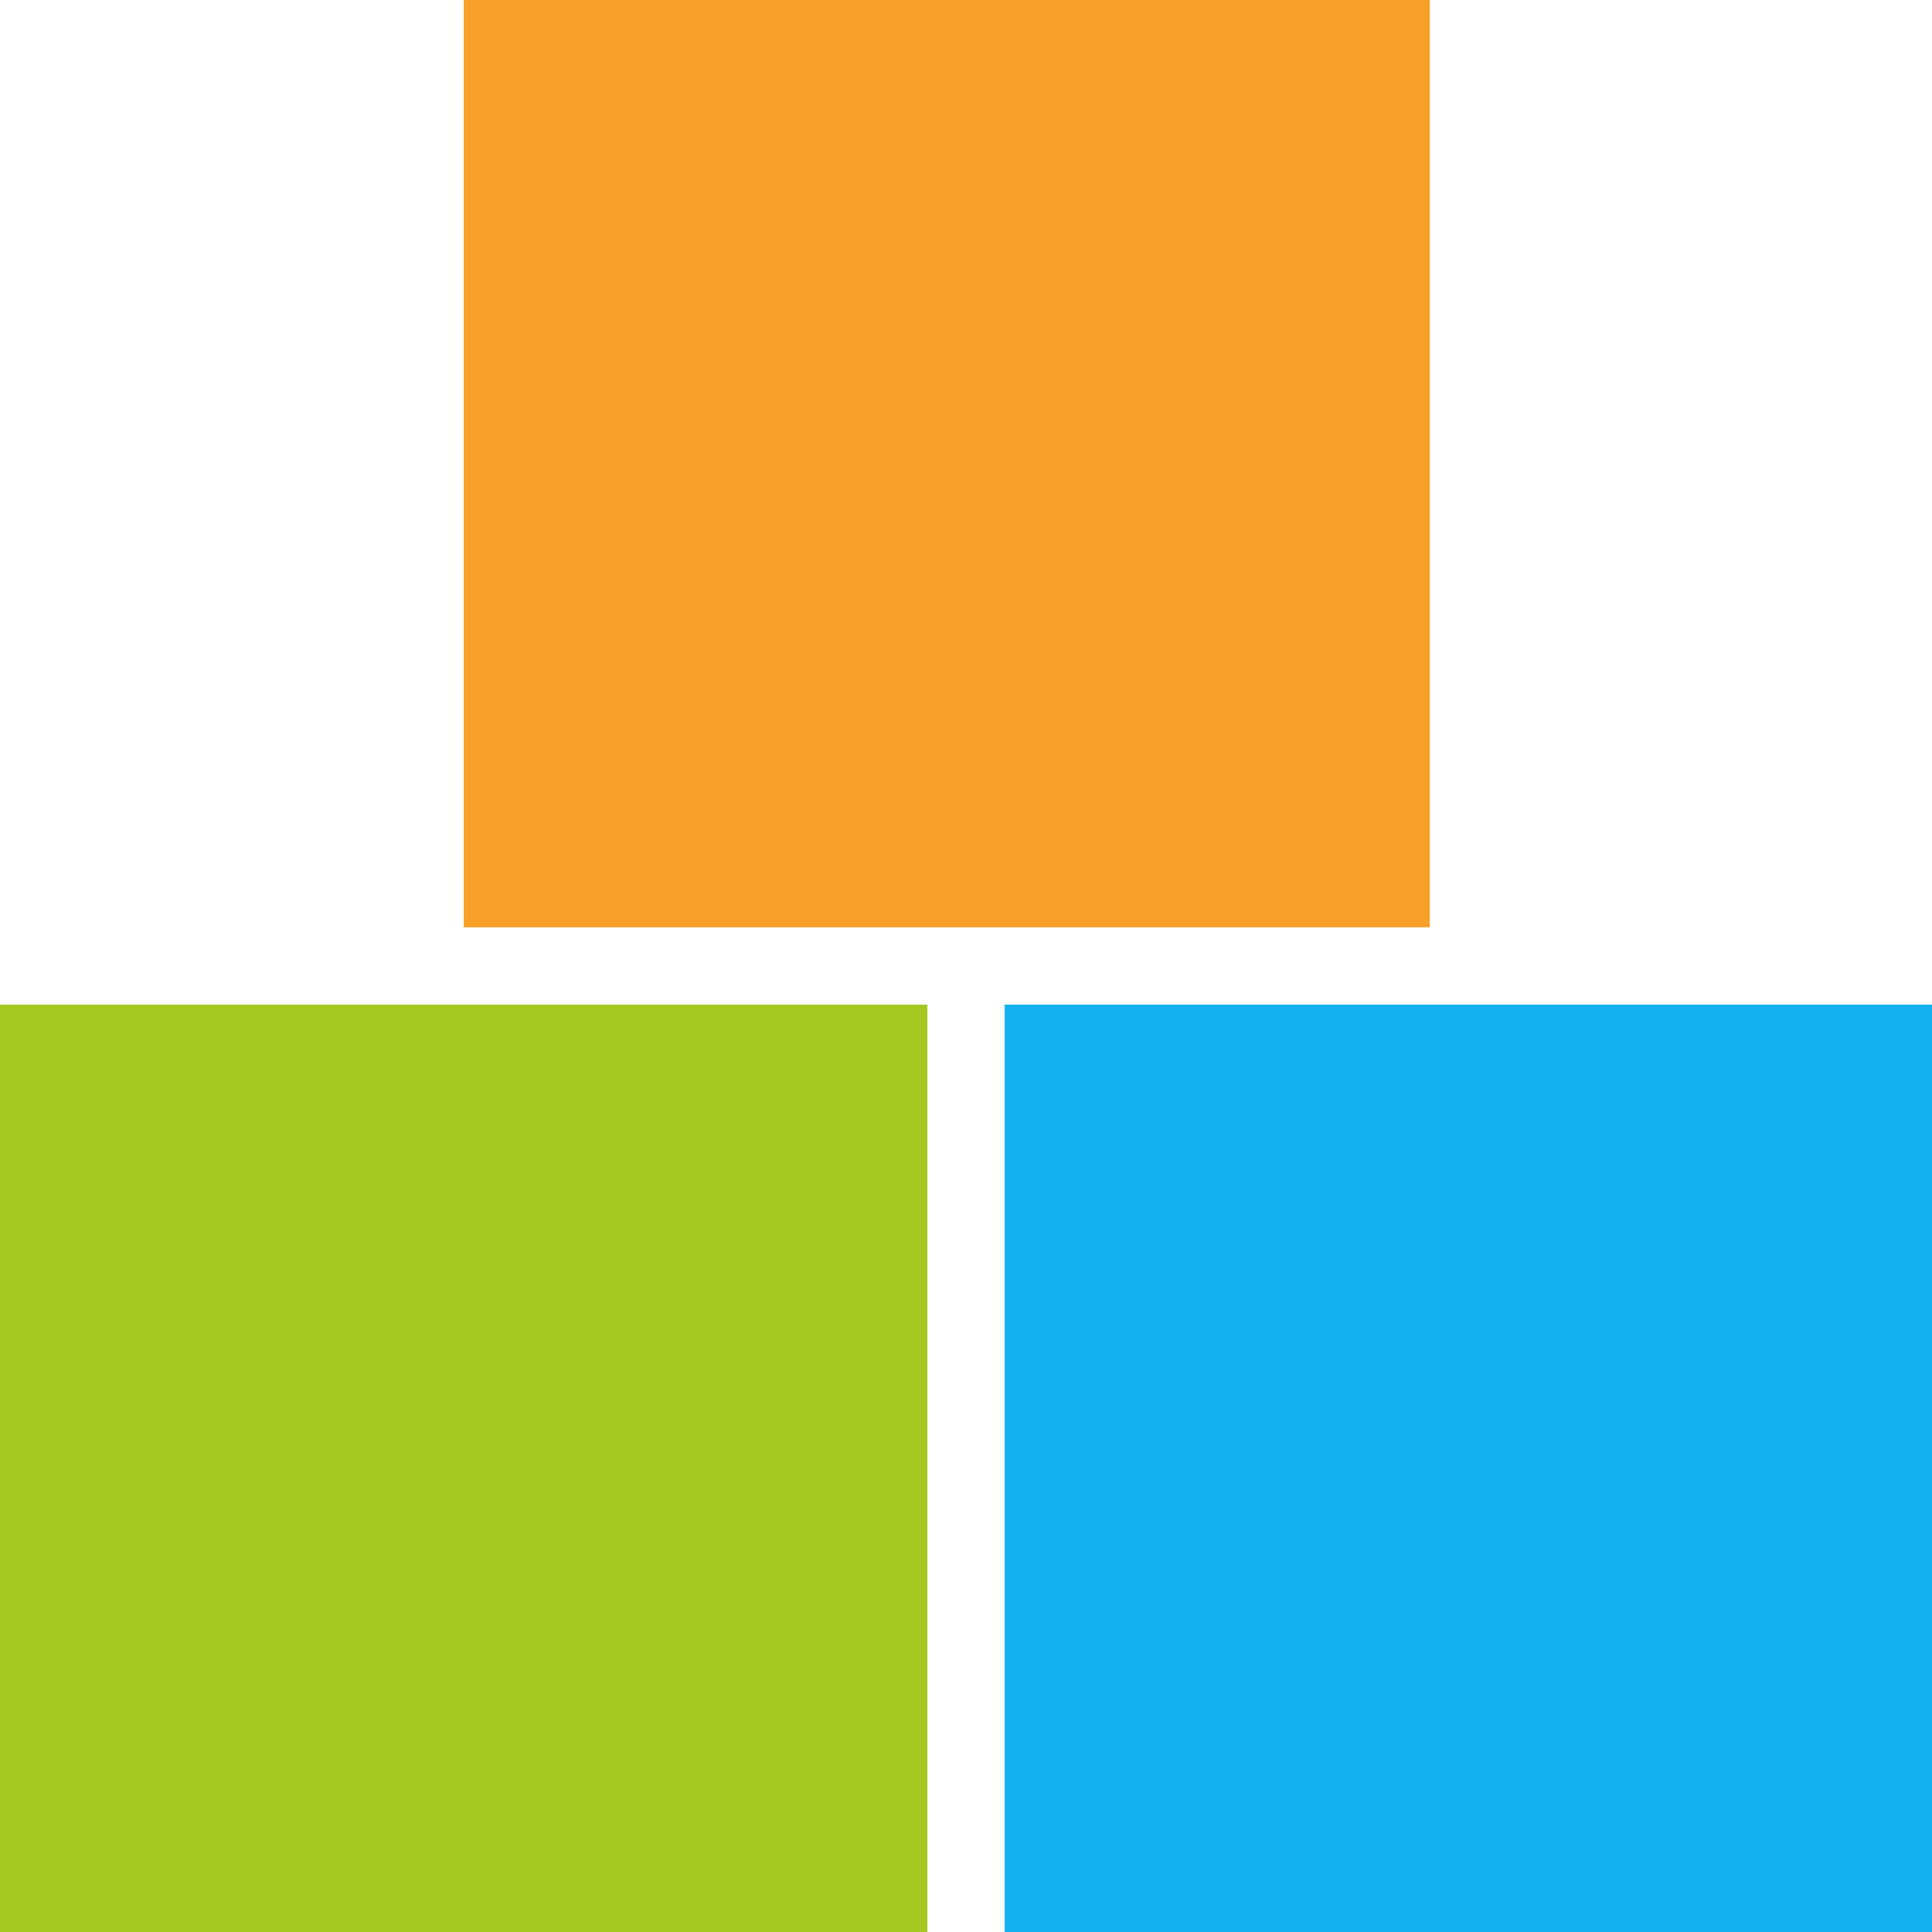
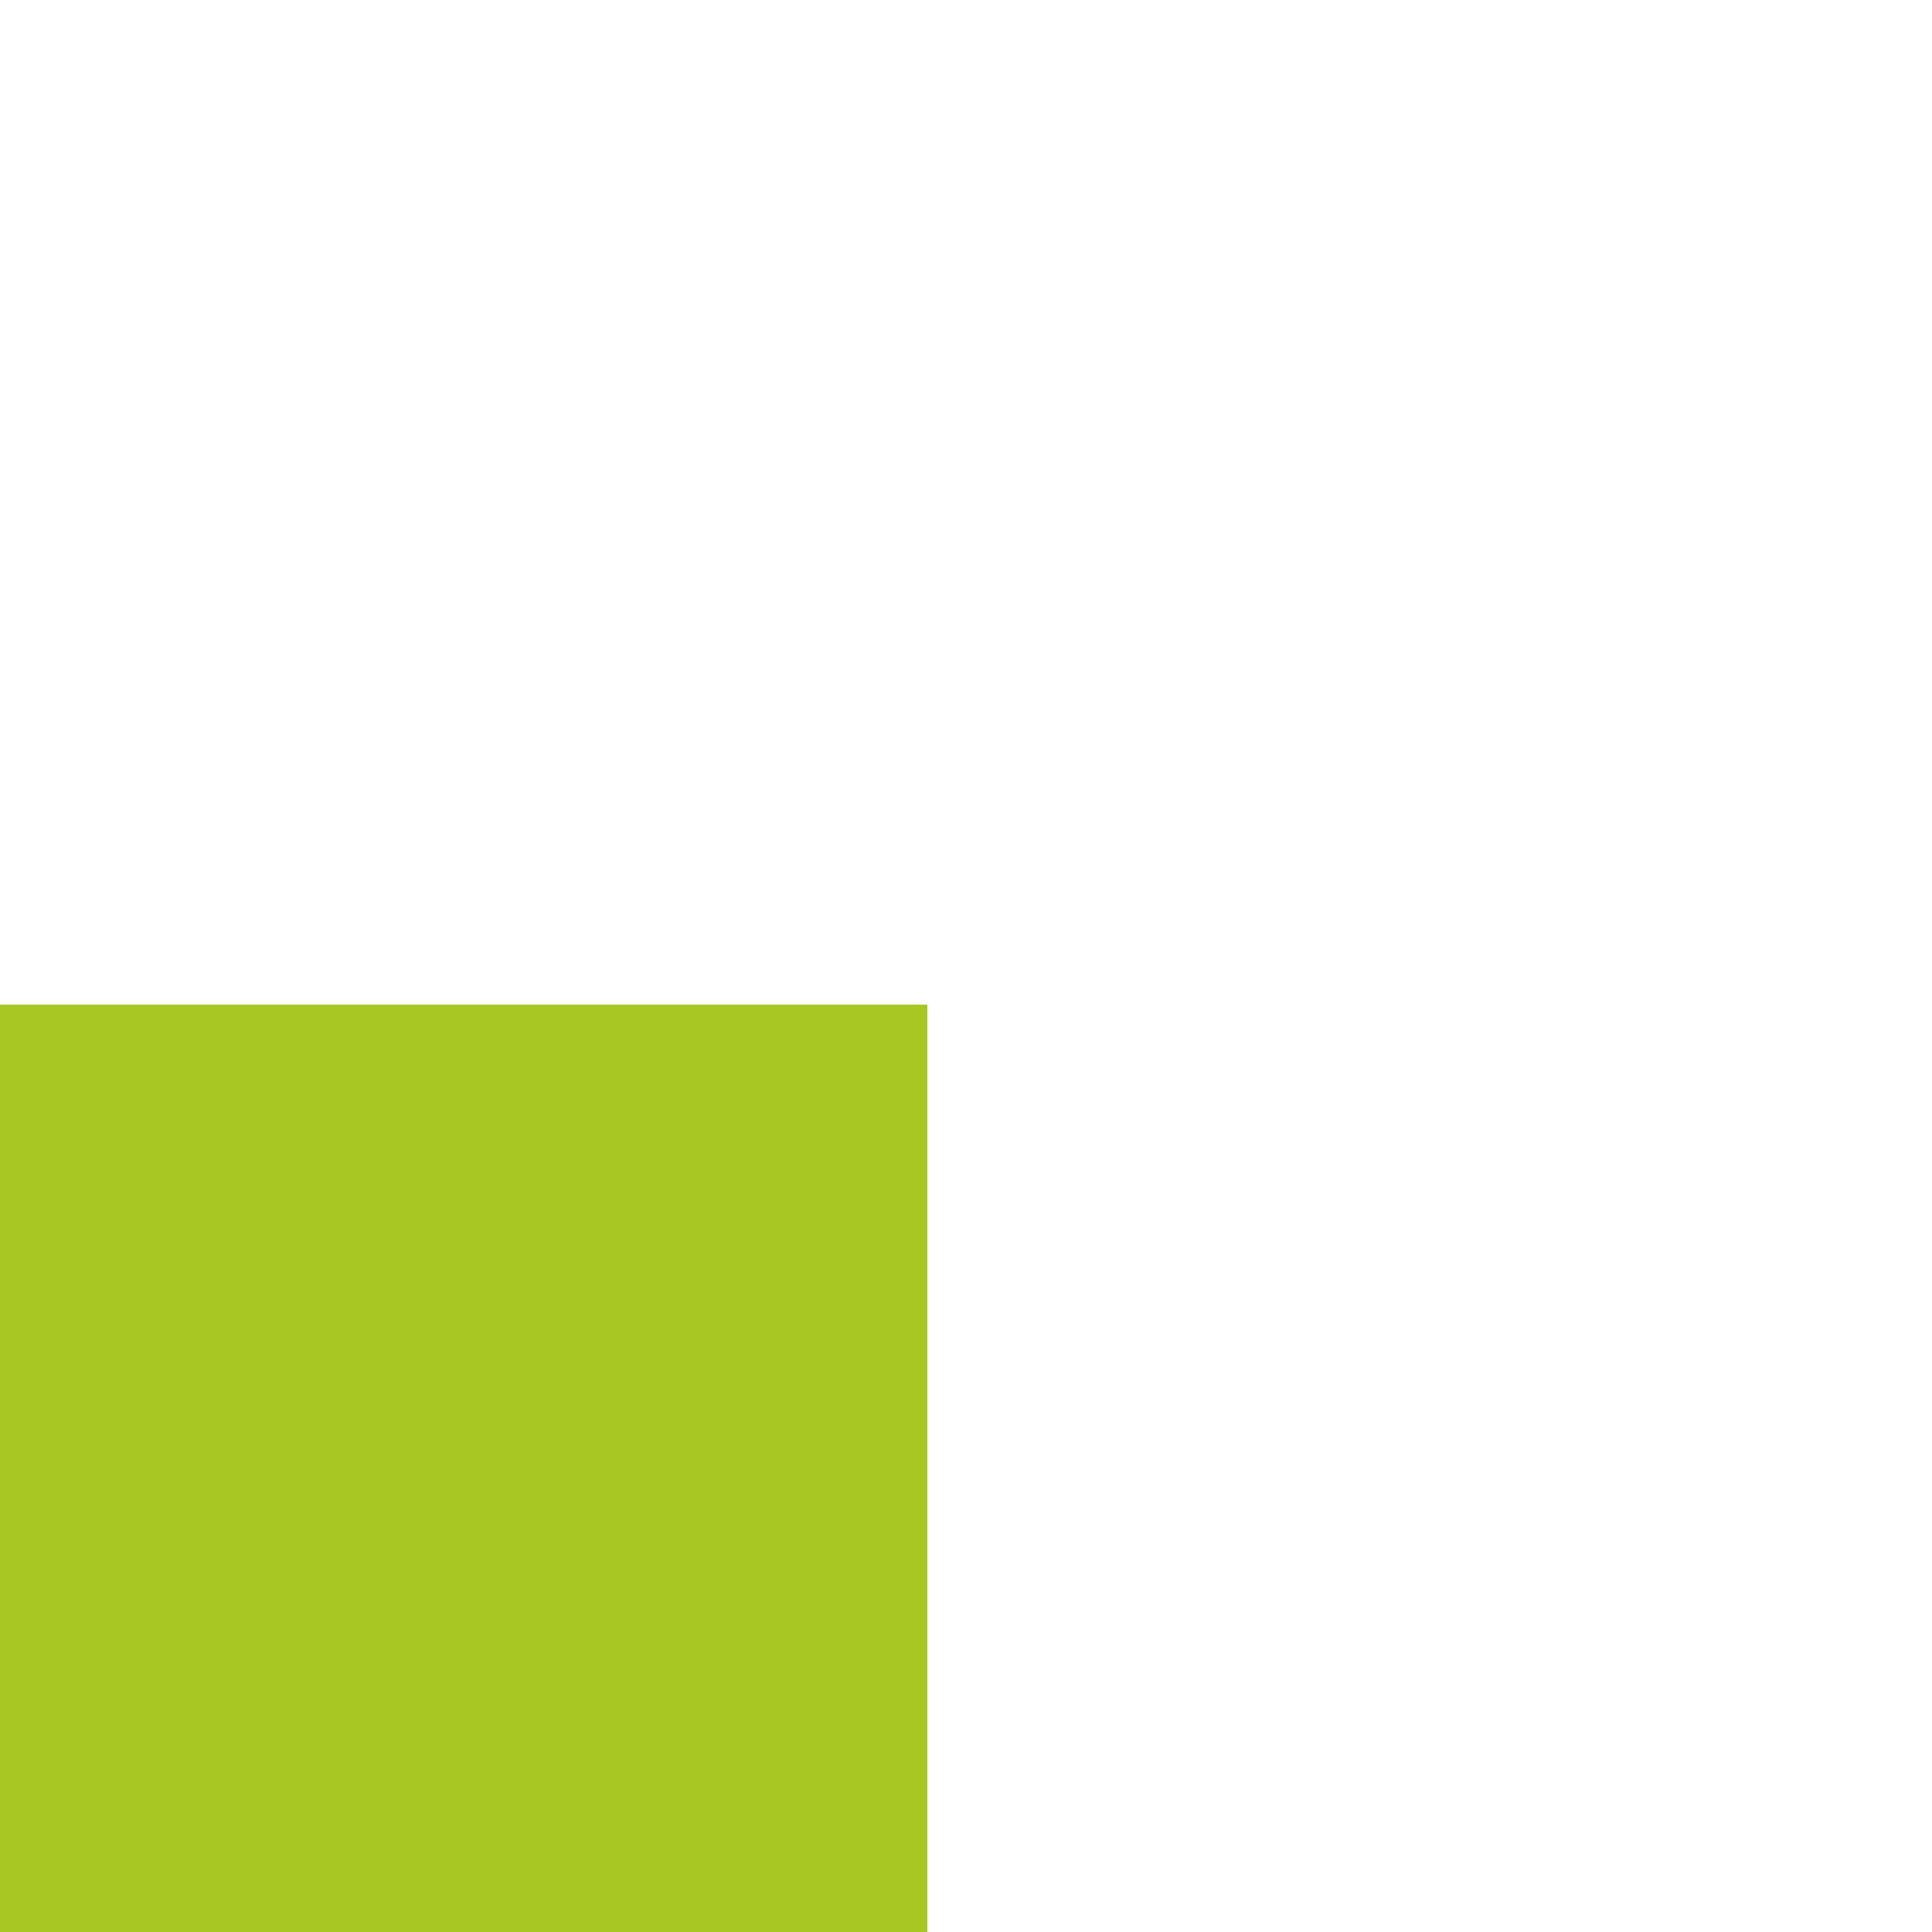
<svg xmlns="http://www.w3.org/2000/svg" width="50" height="50" viewBox="0 0 50 50" fill="none">
  <rect y="26" width="24" height="24" fill="#A7C721" />
-   <rect x="26" y="26" width="24" height="24" fill="#14B1EF" />
-   <rect x="12" width="25" height="24" fill="#F7A12B" />
</svg>